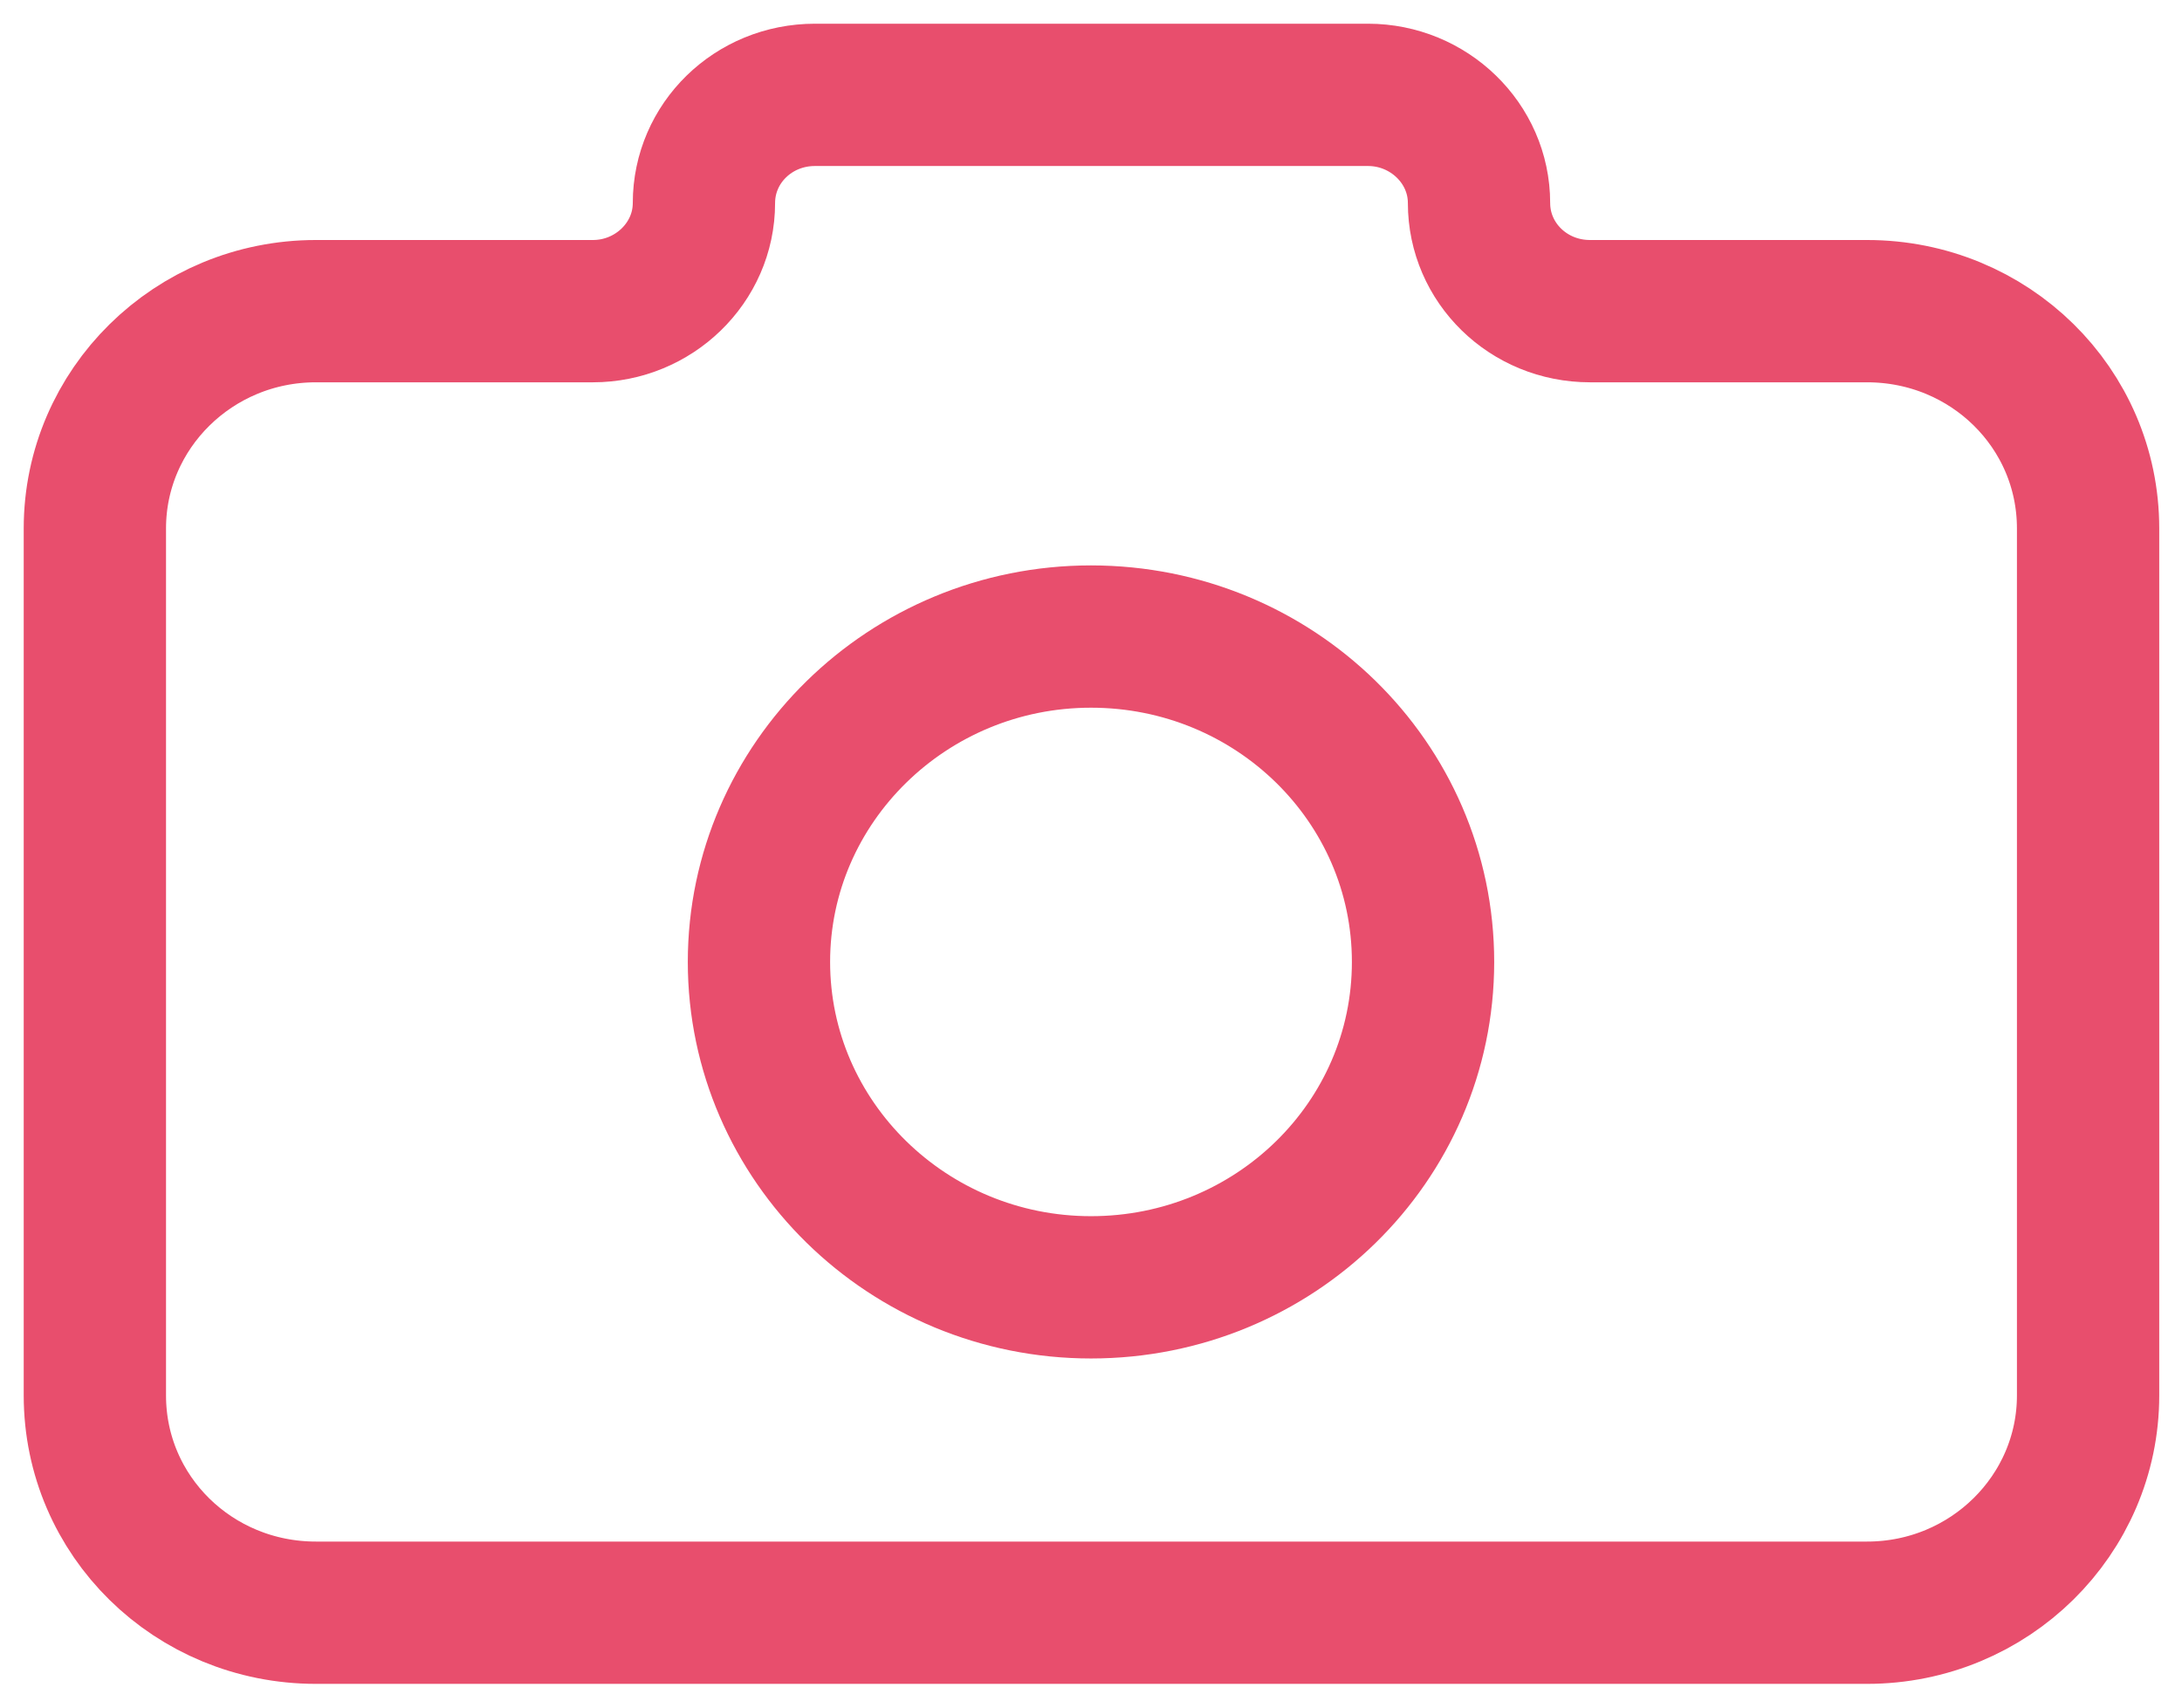
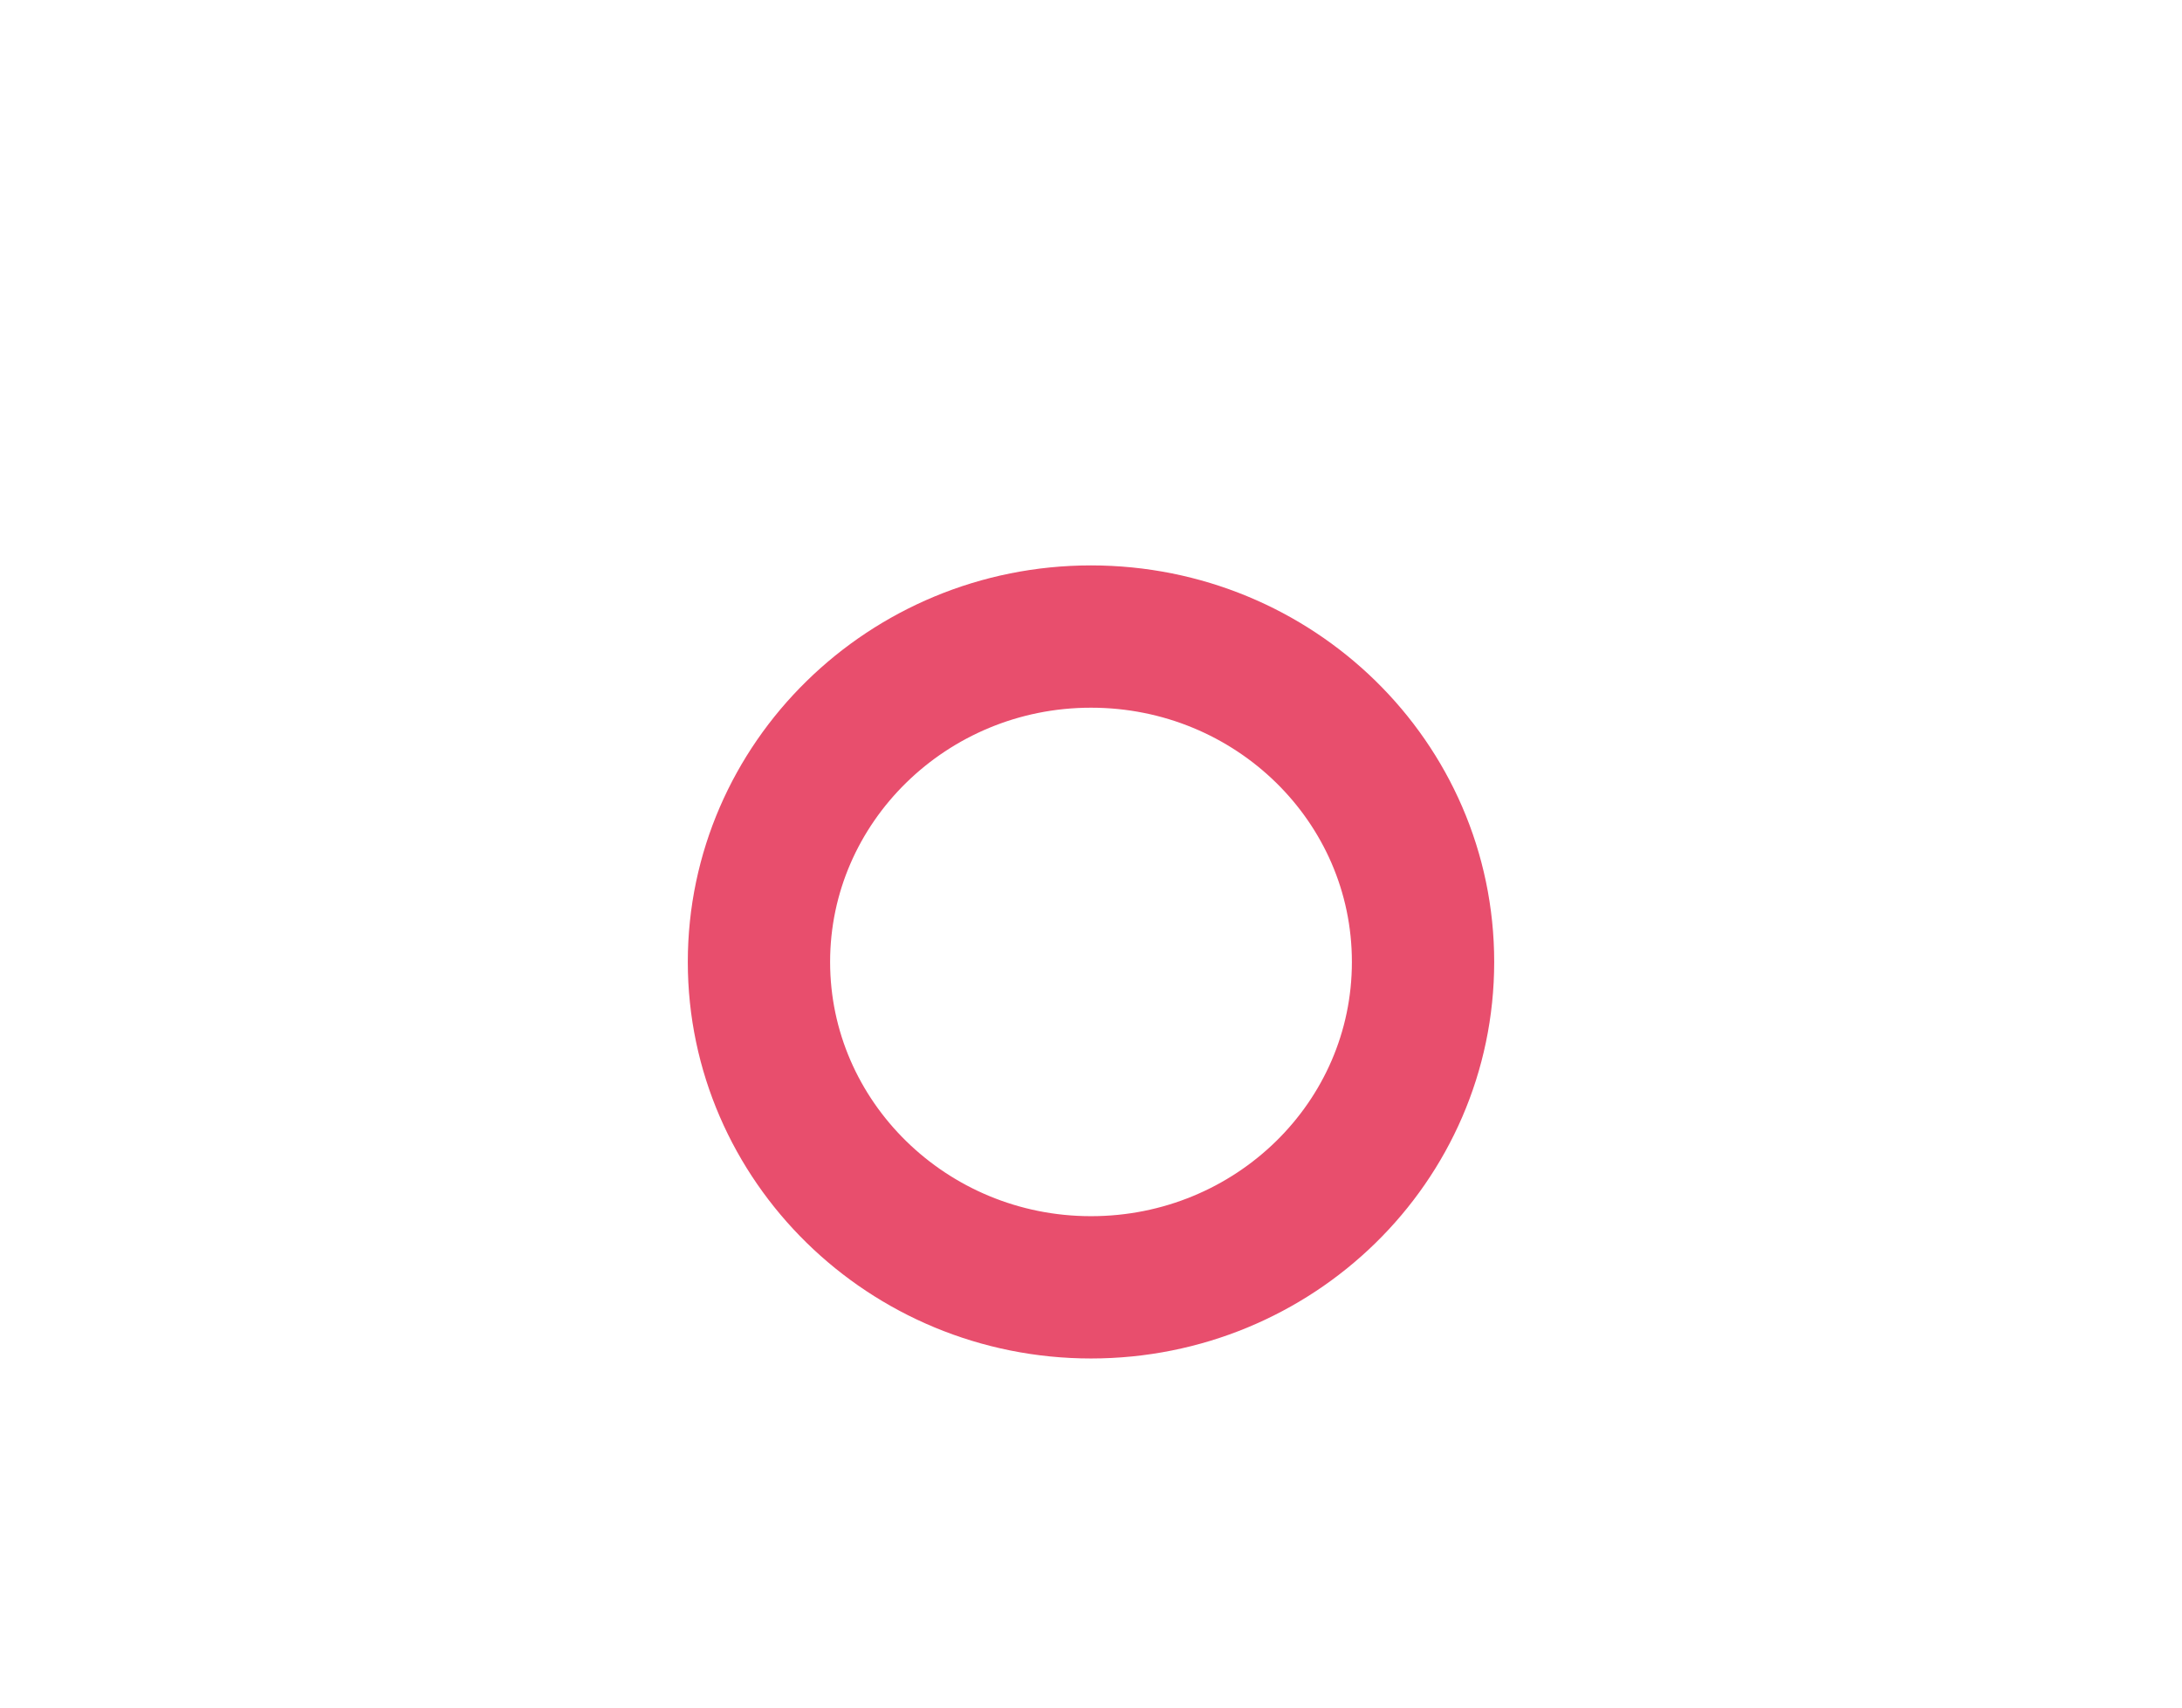
<svg xmlns="http://www.w3.org/2000/svg" id="uuid-e7beb813-1470-432f-af4e-b6d748f33038" data-name="Слой 1" viewBox="0 0 23 18">
  <path d="M11.5,13.57c1.93,0,3.5-1.53,3.5-3.43s-1.57-3.43-3.5-3.43-3.5,1.54-3.5,3.43,1.57,3.43,3.5,3.43Z" fill="none" stroke="#e84e6d" stroke-linejoin="round" stroke-width="1.5" />
-   <path d="M1,5.57c0-1.26,1.04-2.29,2.33-2.29h2.92c.64,0,1.17-.51,1.17-1.14s.52-1.14,1.17-1.14h5.83c.64,0,1.17.51,1.17,1.14s.52,1.14,1.17,1.14h2.92c1.29,0,2.33,1.02,2.33,2.29v9.14c0,1.26-1.04,2.29-2.33,2.29H3.33c-1.29,0-2.33-1.02-2.33-2.29V5.57Z" fill="none" stroke="#e84e6d" stroke-linejoin="round" stroke-width="1.5" />
</svg>